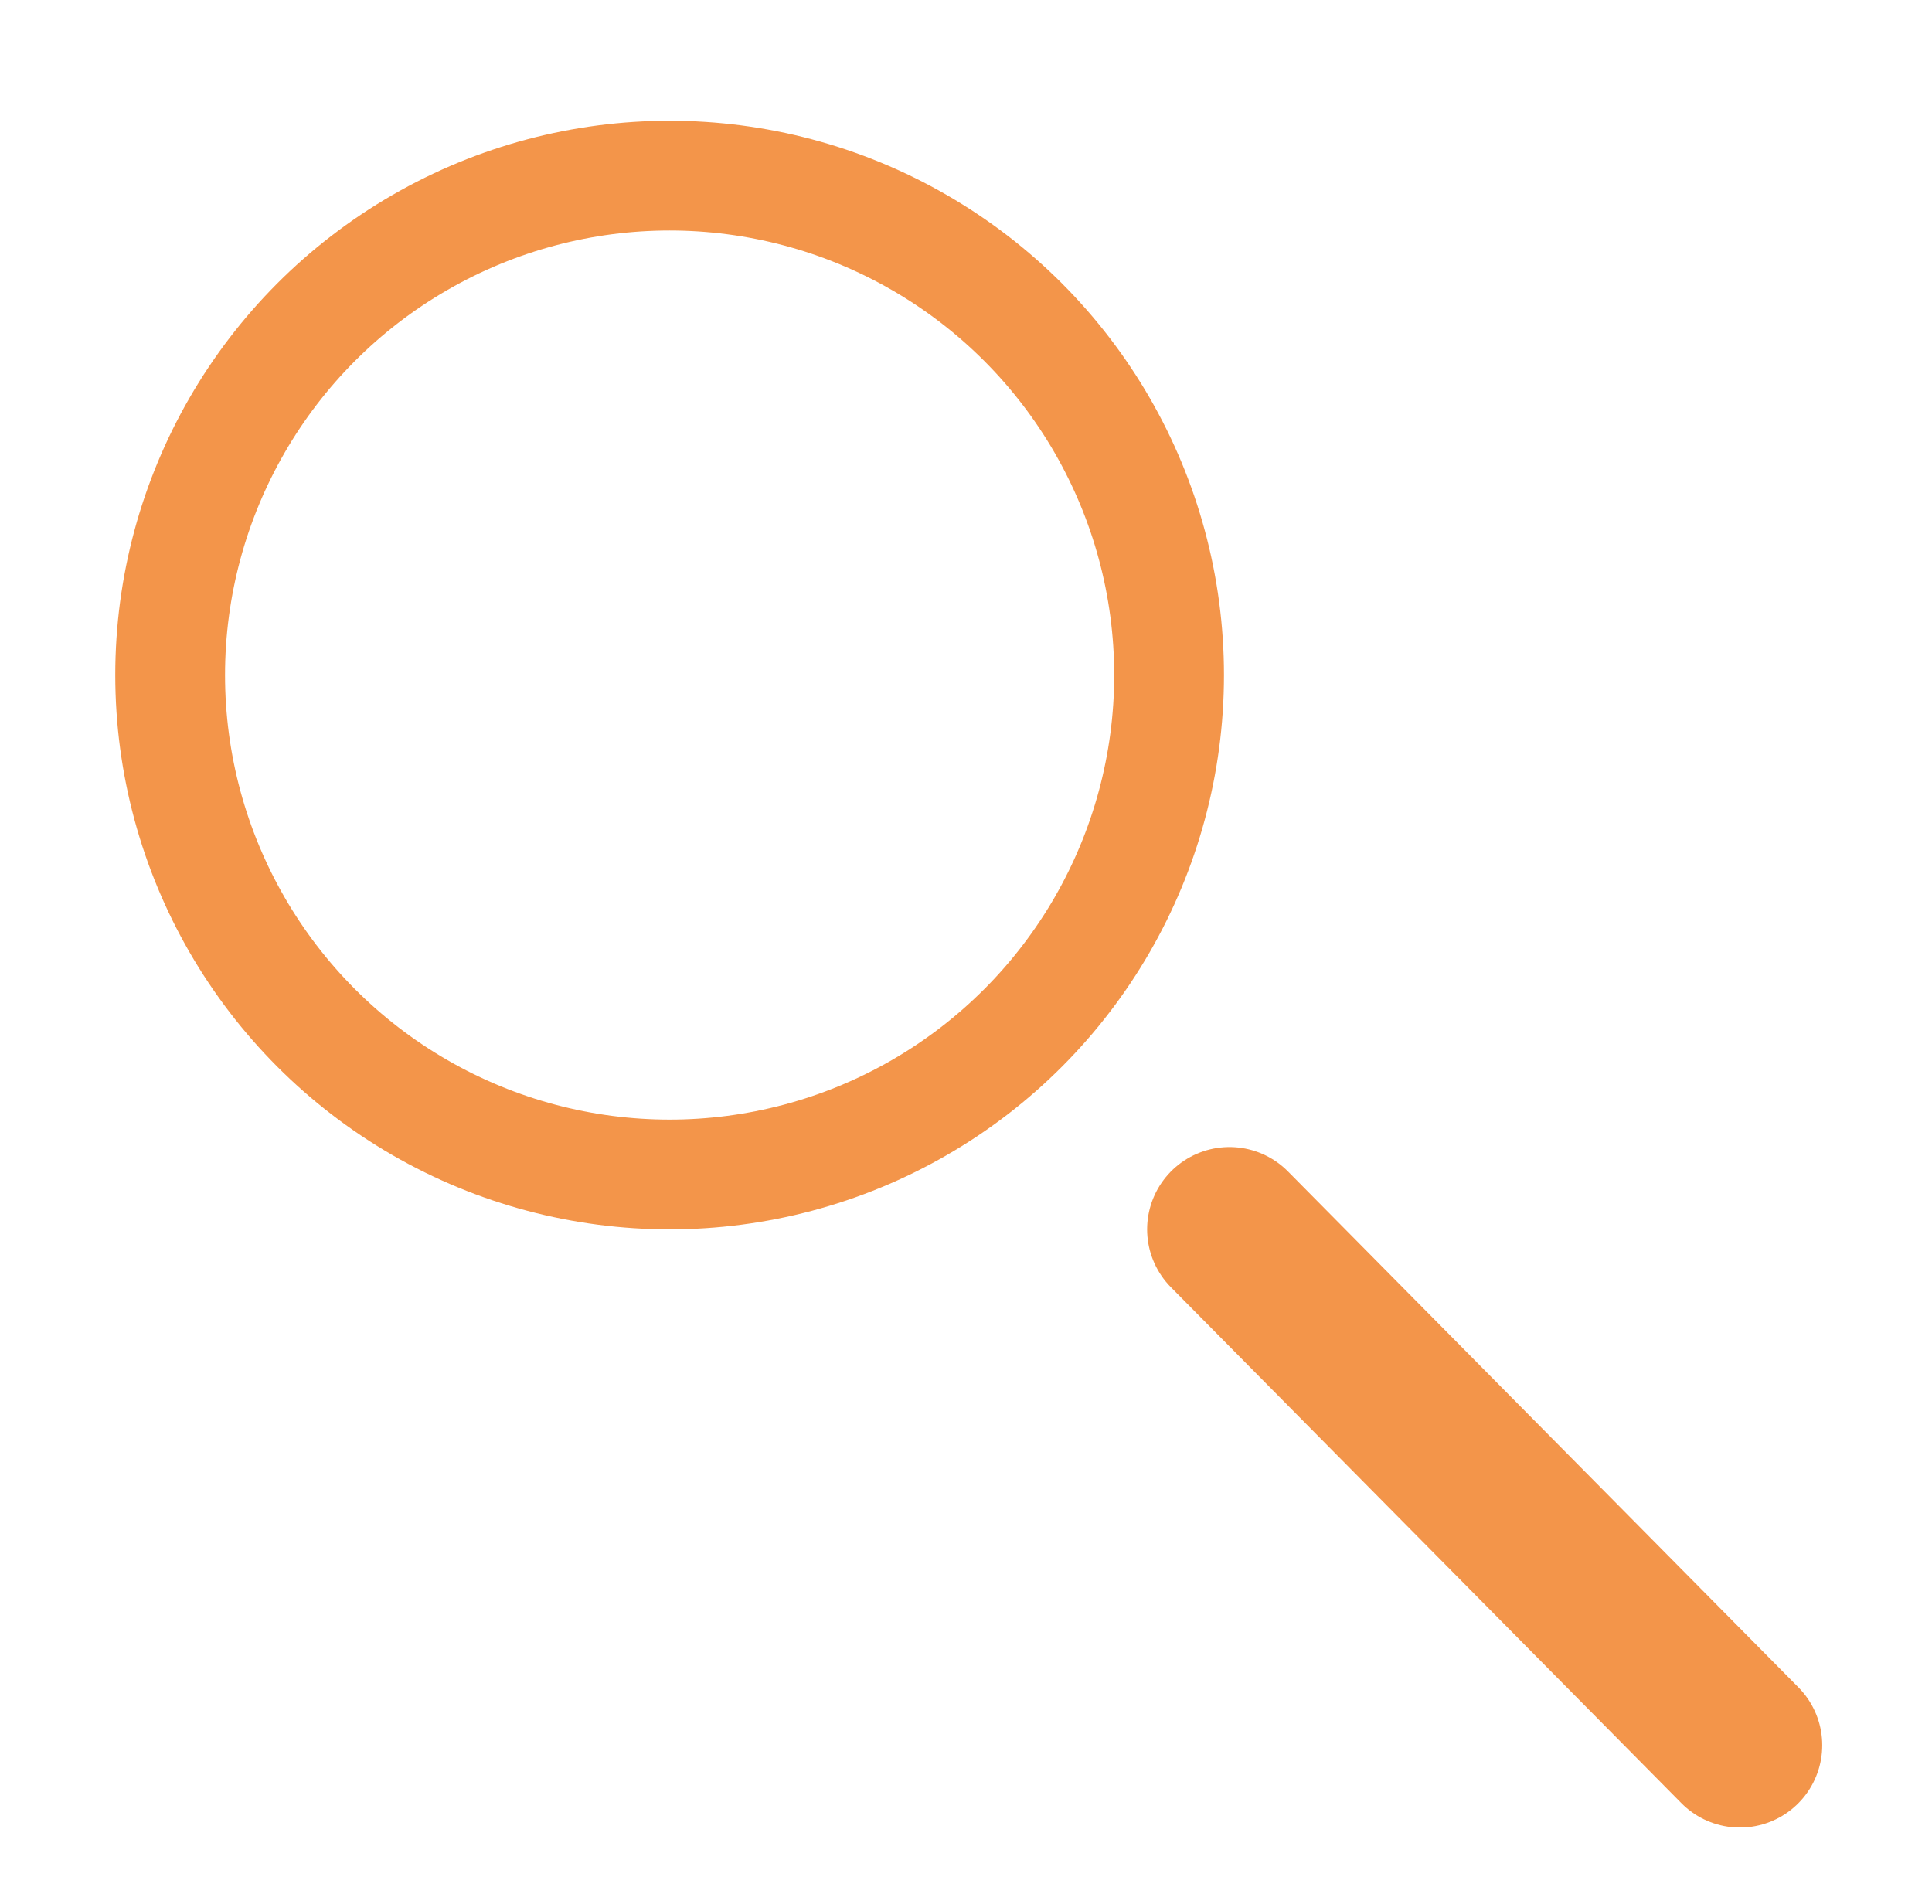
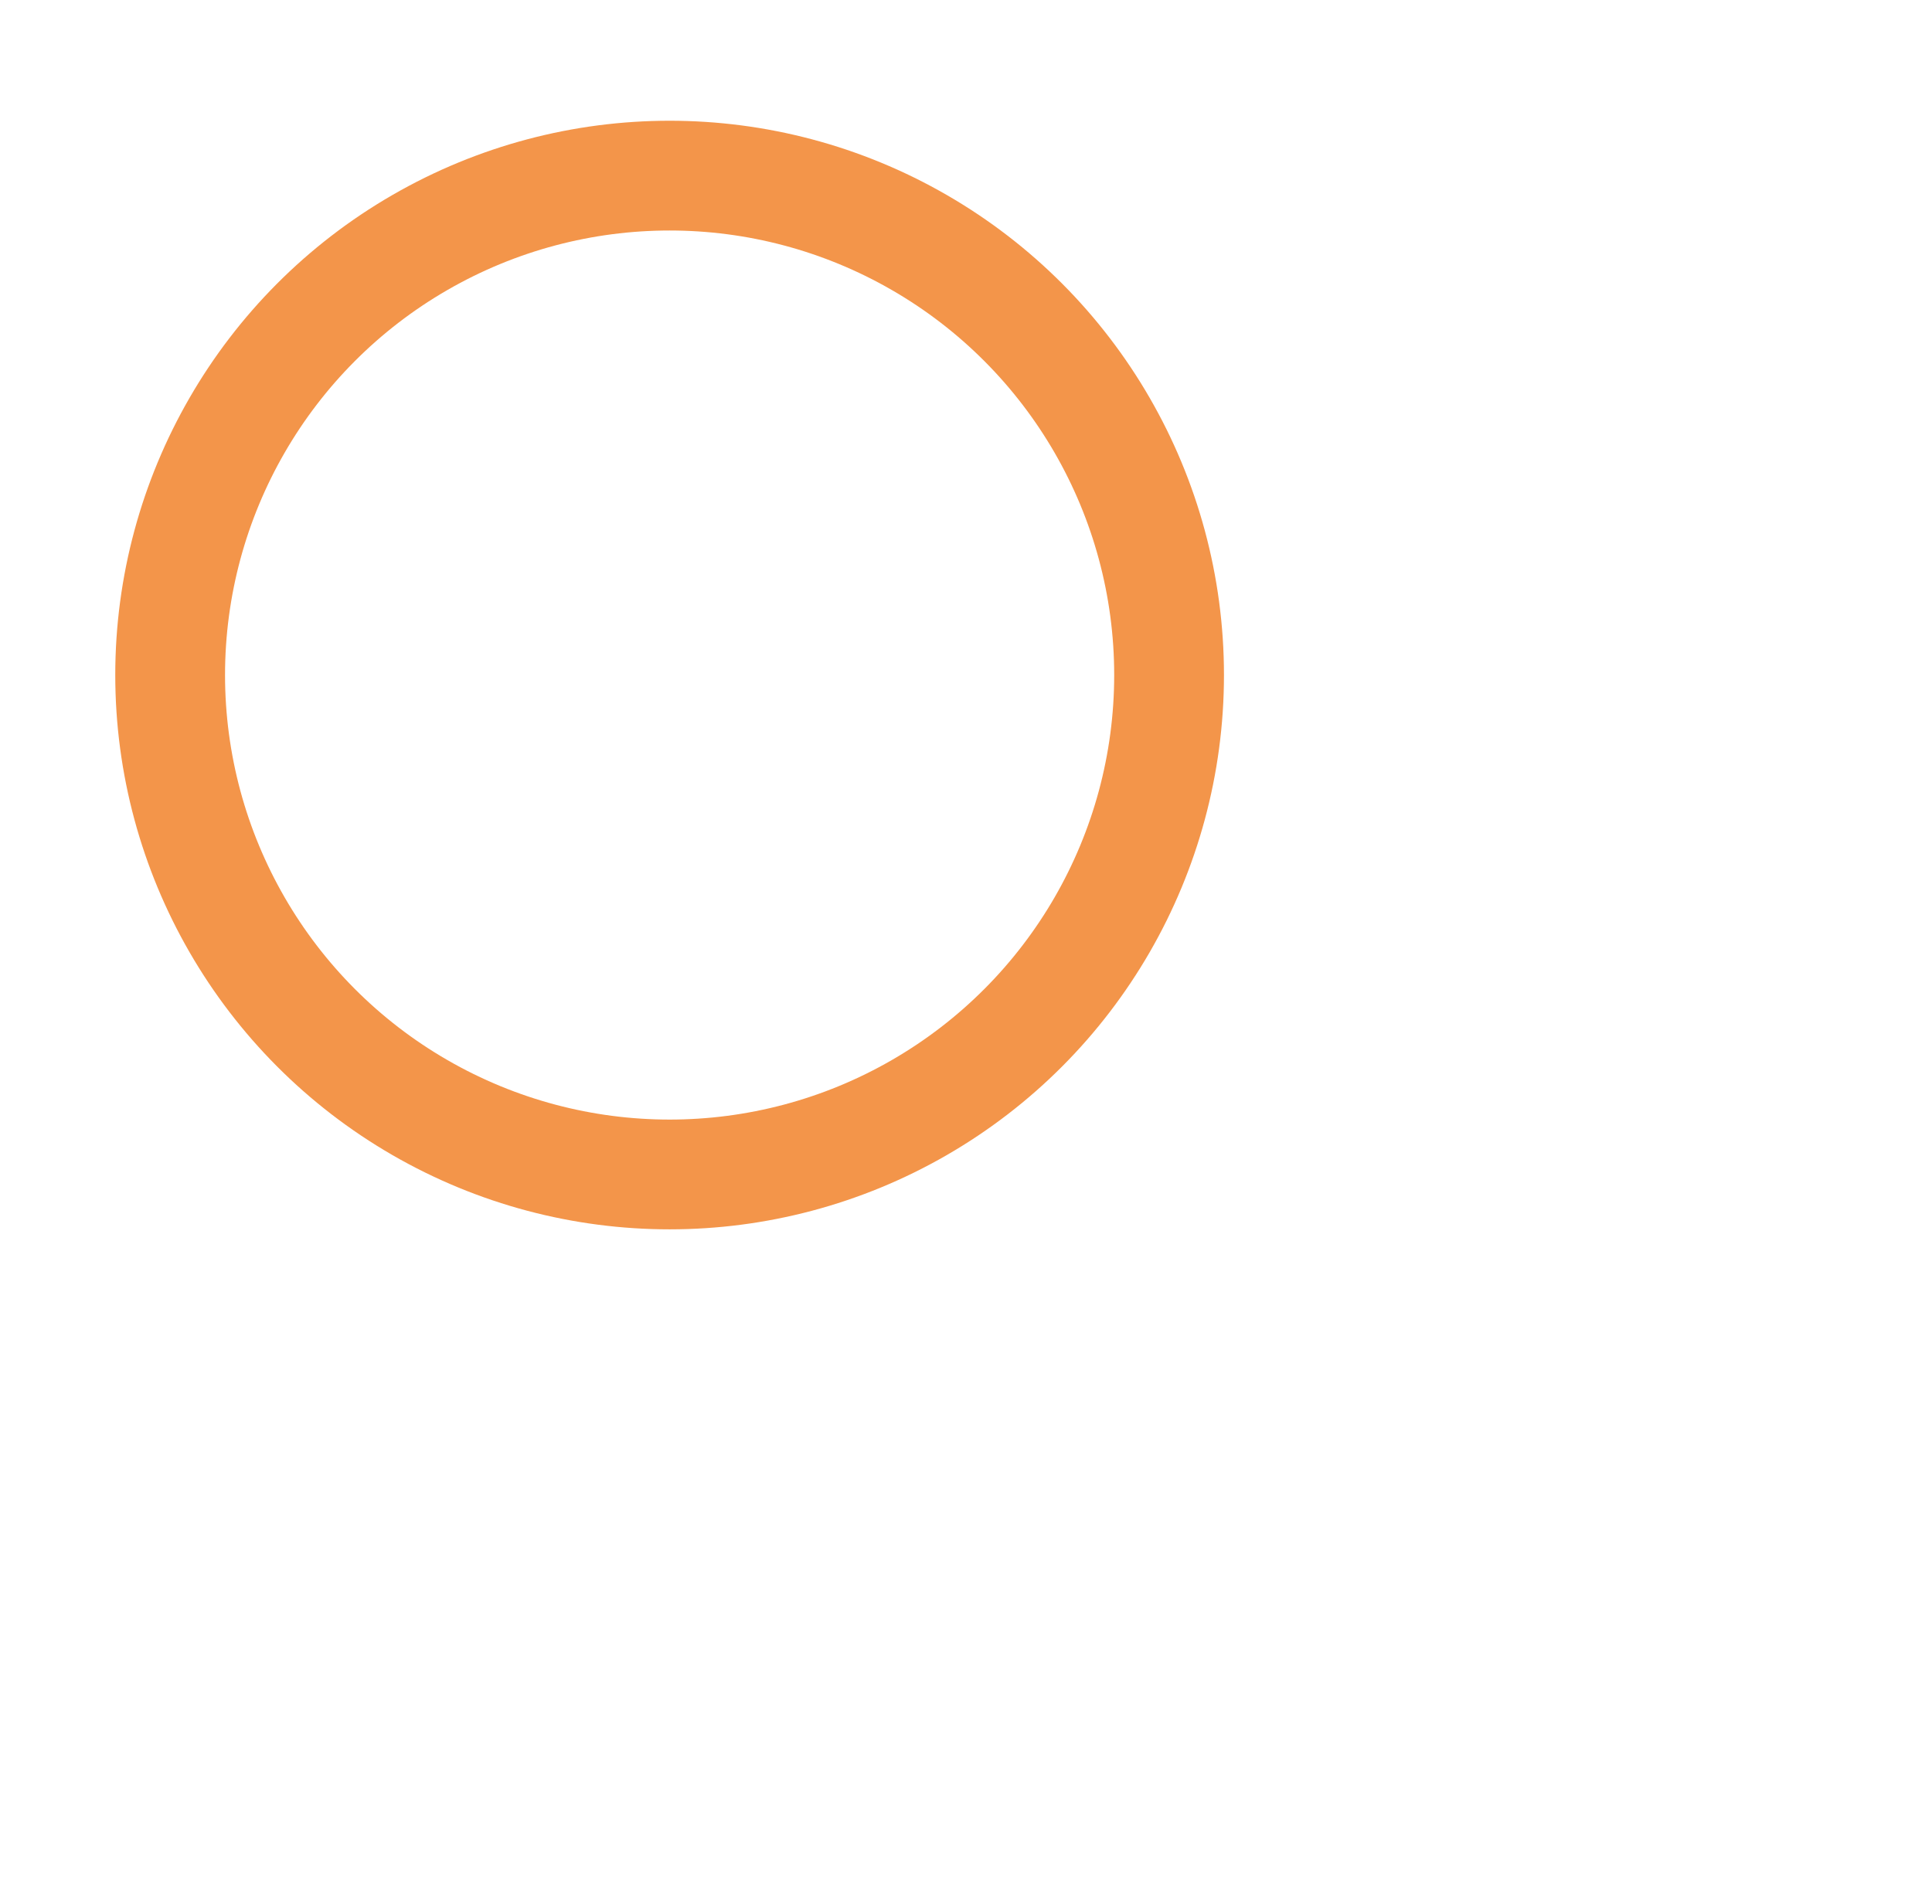
<svg xmlns="http://www.w3.org/2000/svg" version="1.1" viewBox="0 0 35.2 34.7">
  <defs>
    <style>
      .cls-1 {
        stroke-width: 2px;
      }

      .cls-1, .cls-2 {
        fill: none;
        stroke: #f3954a;
      }

      .cls-2 {
        stroke-linecap: round;
        stroke-width: 3px;
      }
    </style>
  </defs>
  <g>
    <g id="Ebene_1">
      <g>
        <circle class="cls-1" cx="12.2" cy="12.3" r="9.1" />
-         <line class="cls-2" x1="22.4" y1="22.4" x2="31.7" y2="31.8" />
      </g>
    </g>
  </g>
</svg>